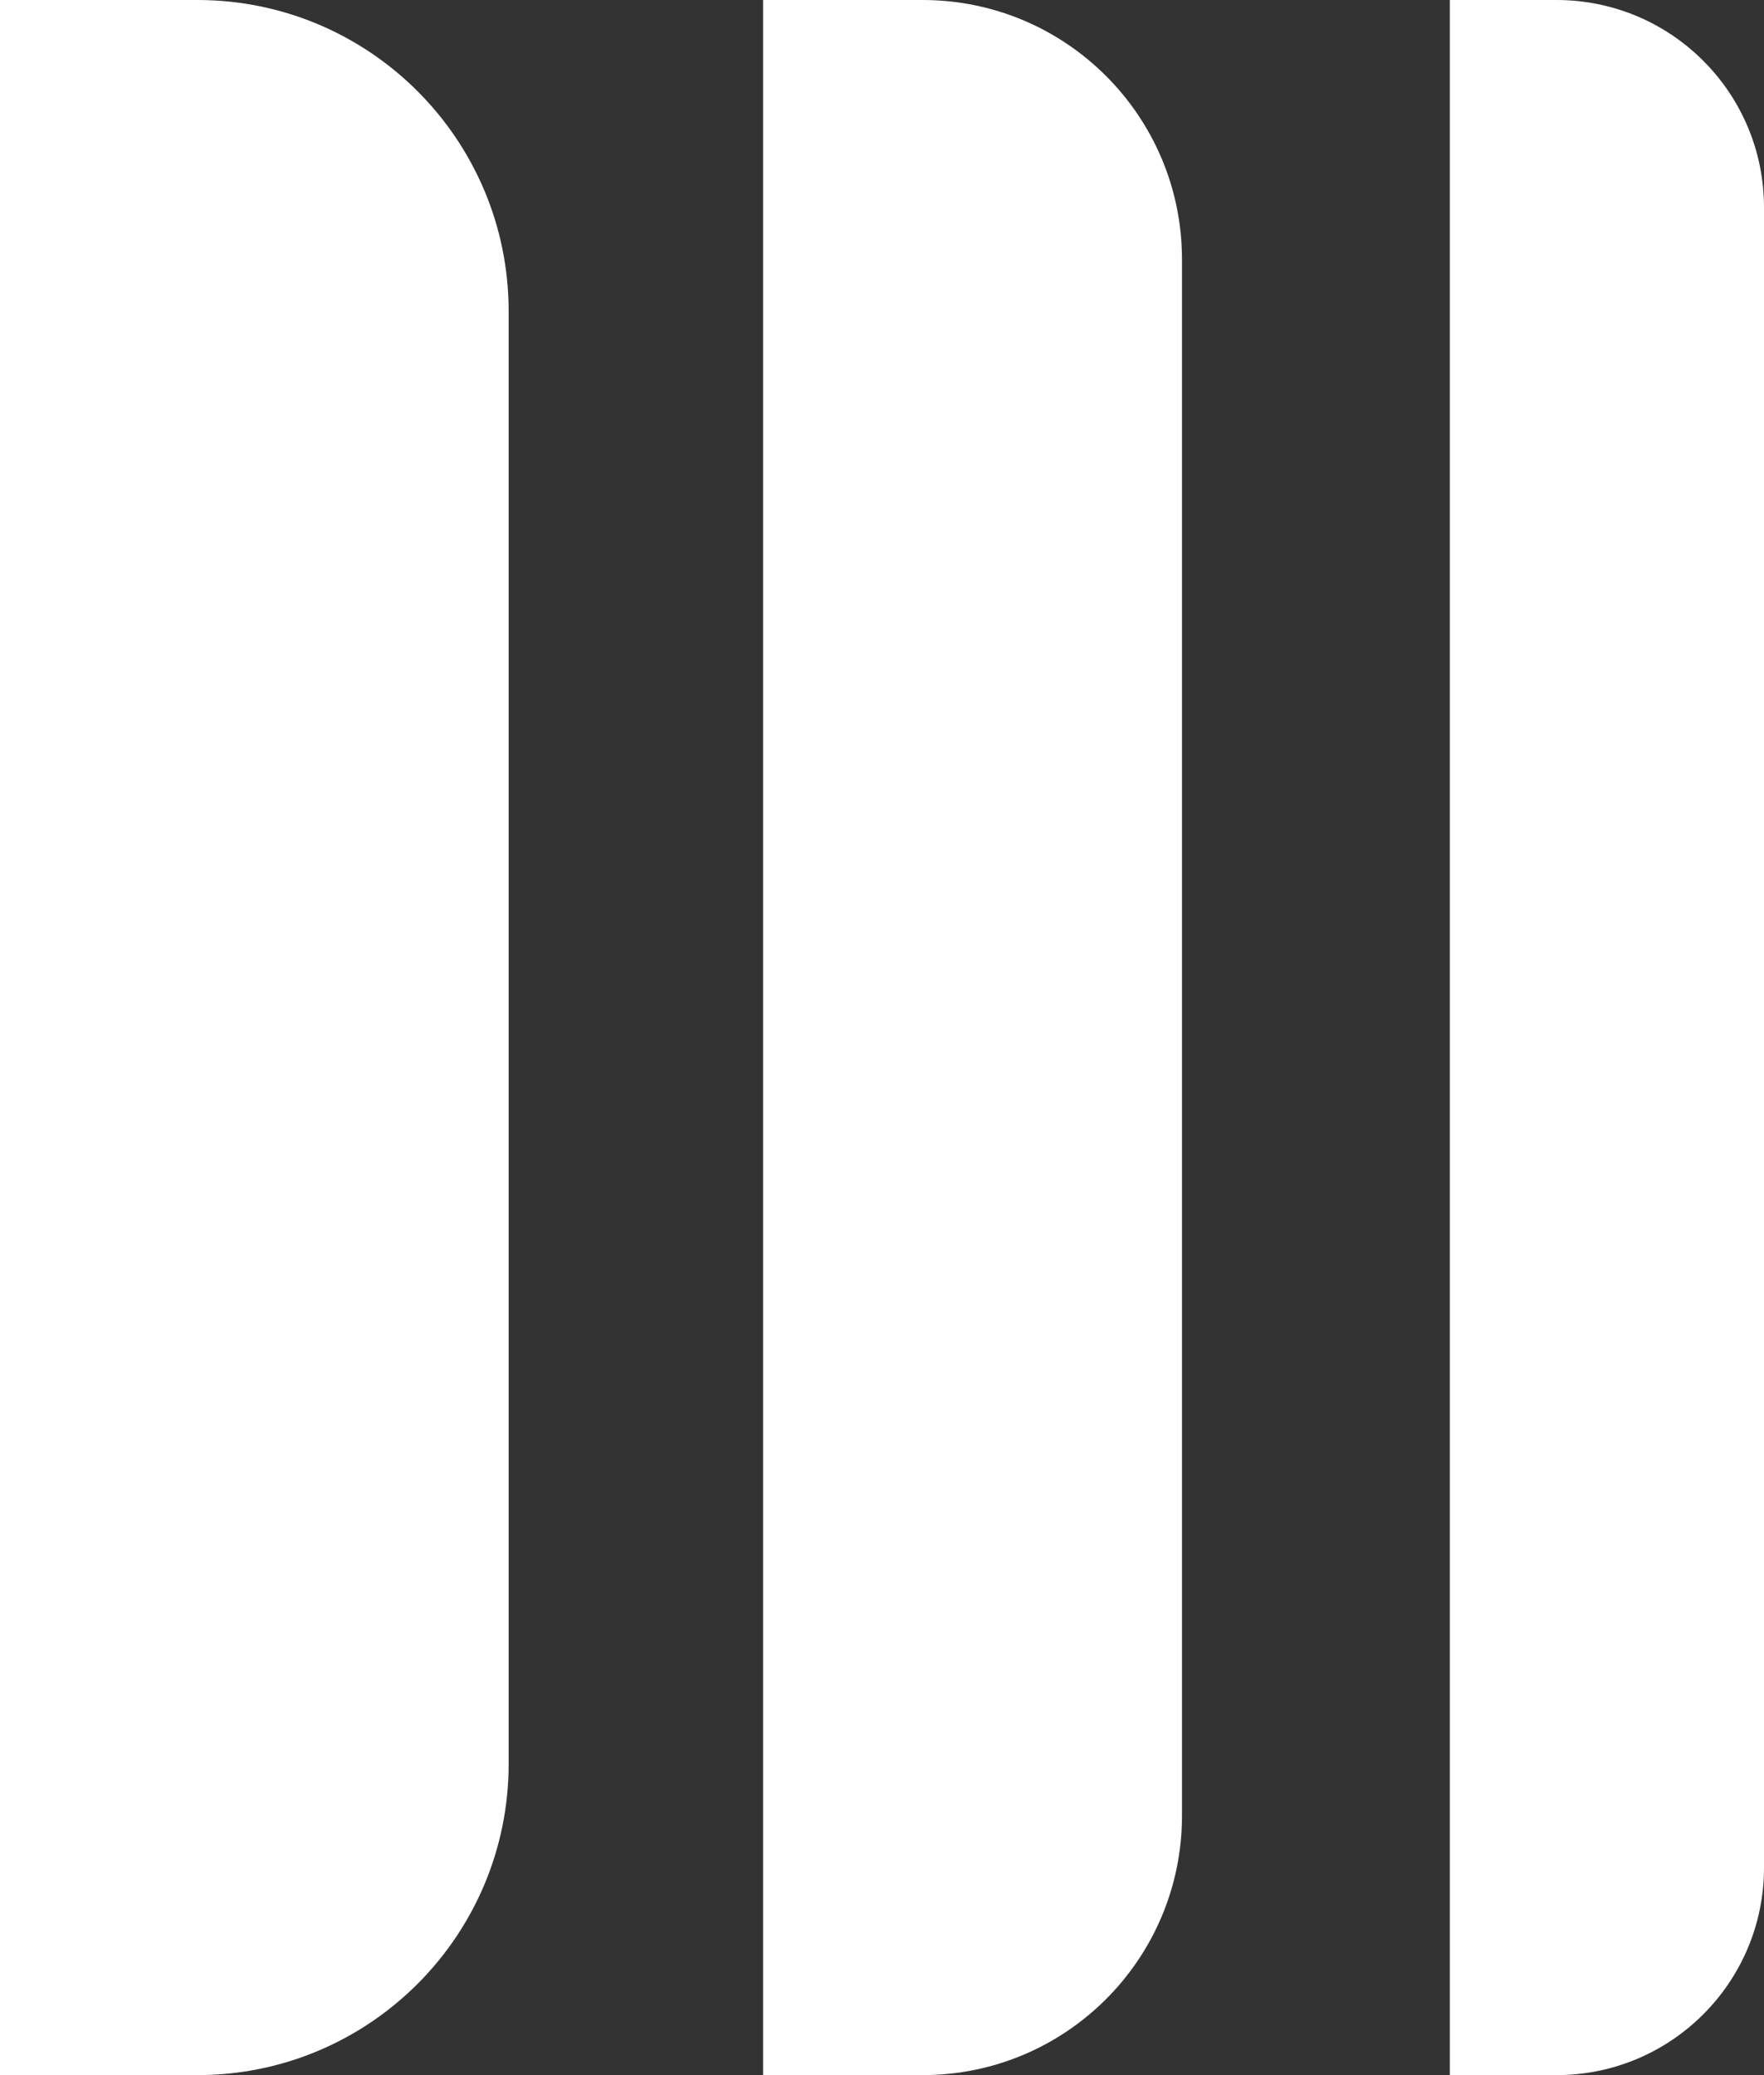
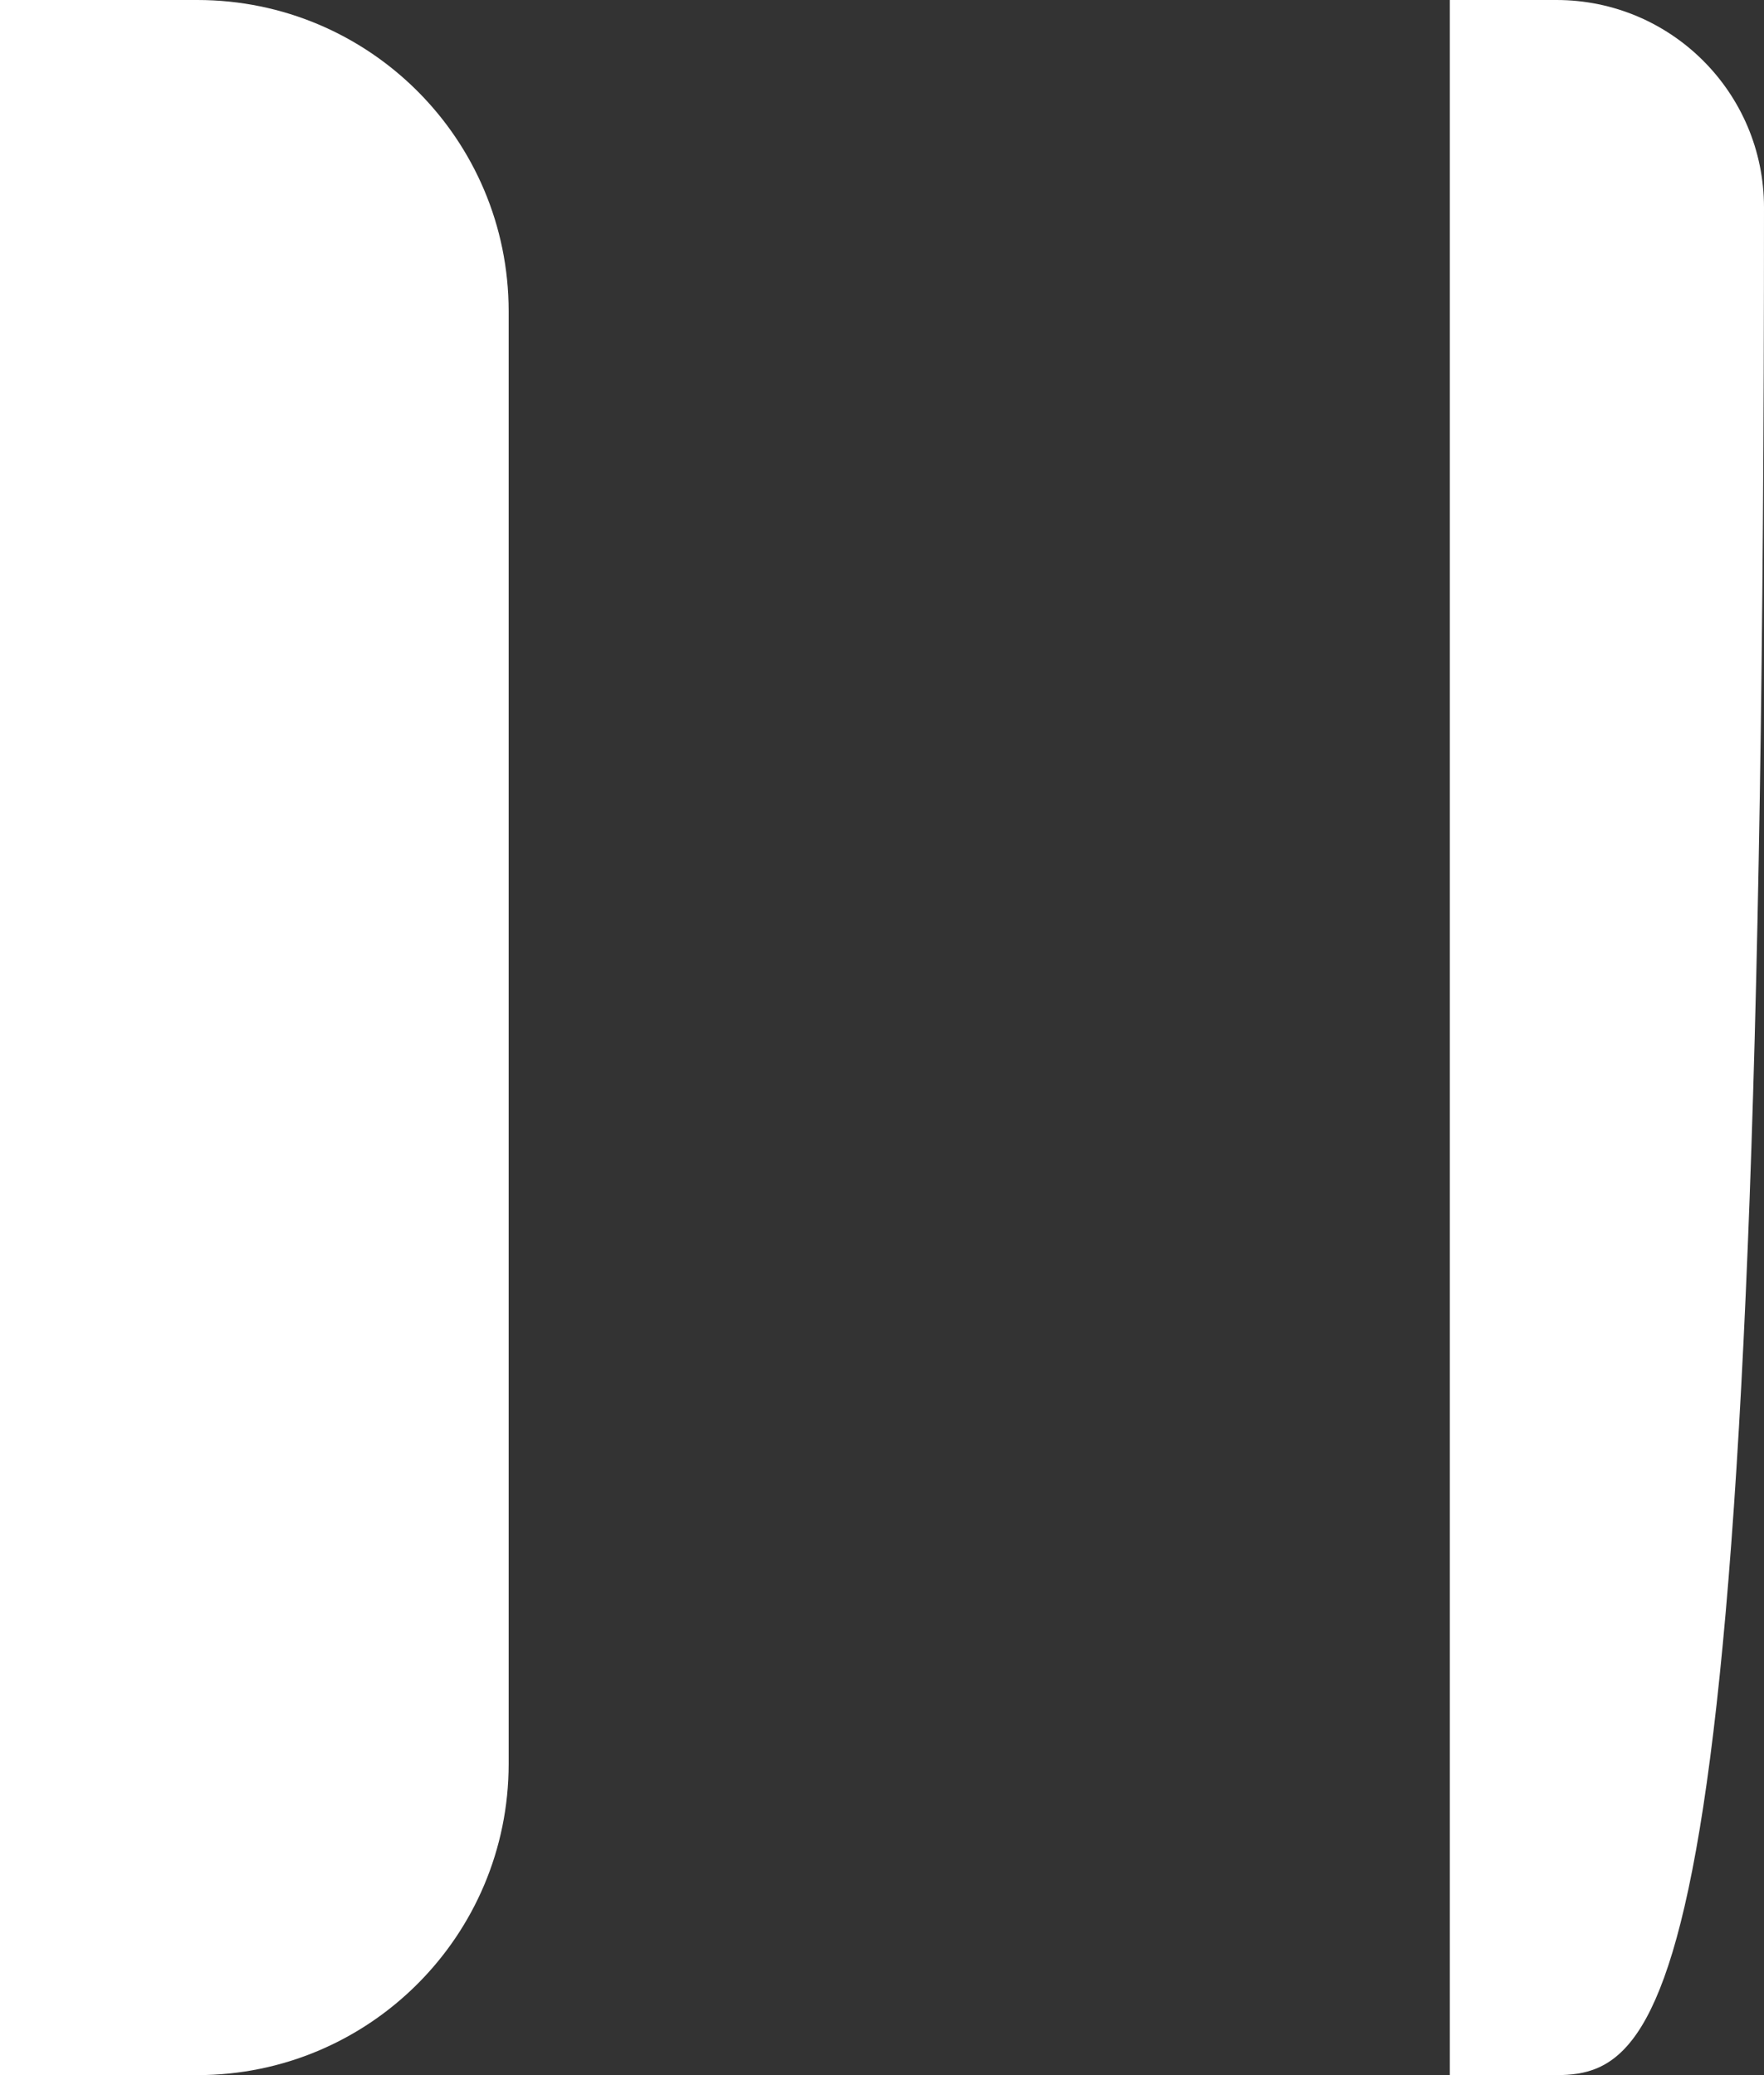
<svg xmlns="http://www.w3.org/2000/svg" width="17" height="20" viewBox="0 0 17 20" fill="none">
  <rect x="0" y="0" width="17" height="20" fill="#333333" stroke="none" />
-   <path d="M13.972 20L13.972 -6.10736e-07L15 -6.55671e-07C16.105 -7.03953e-07 17 0.895 17 2L17 18C17 19.105 16.105 20 15 20L13.972 20Z" fill="white" />
-   <path d="M7.354 20L7.354 7.30795e-06L8.891 7.24076e-06C10.272 7.1804e-06 11.391 1.119 11.391 2.5L11.391 17.5C11.391 18.881 10.272 20 8.891 20L7.354 20Z" fill="white" />
+   <path d="M13.972 20L13.972 -6.10736e-07L15 -6.55671e-07C16.105 -7.03953e-07 17 0.895 17 2C17 19.105 16.105 20 15 20L13.972 20Z" fill="white" />
  <path d="M0 20L-8.74227e-07 7.62939e-06L1.902 7.54624e-06C3.559 9.38116e-06 4.902 1.343 4.902 3L4.902 17C4.902 18.657 3.559 20 1.902 20L0 20Z" fill="white" />
</svg>